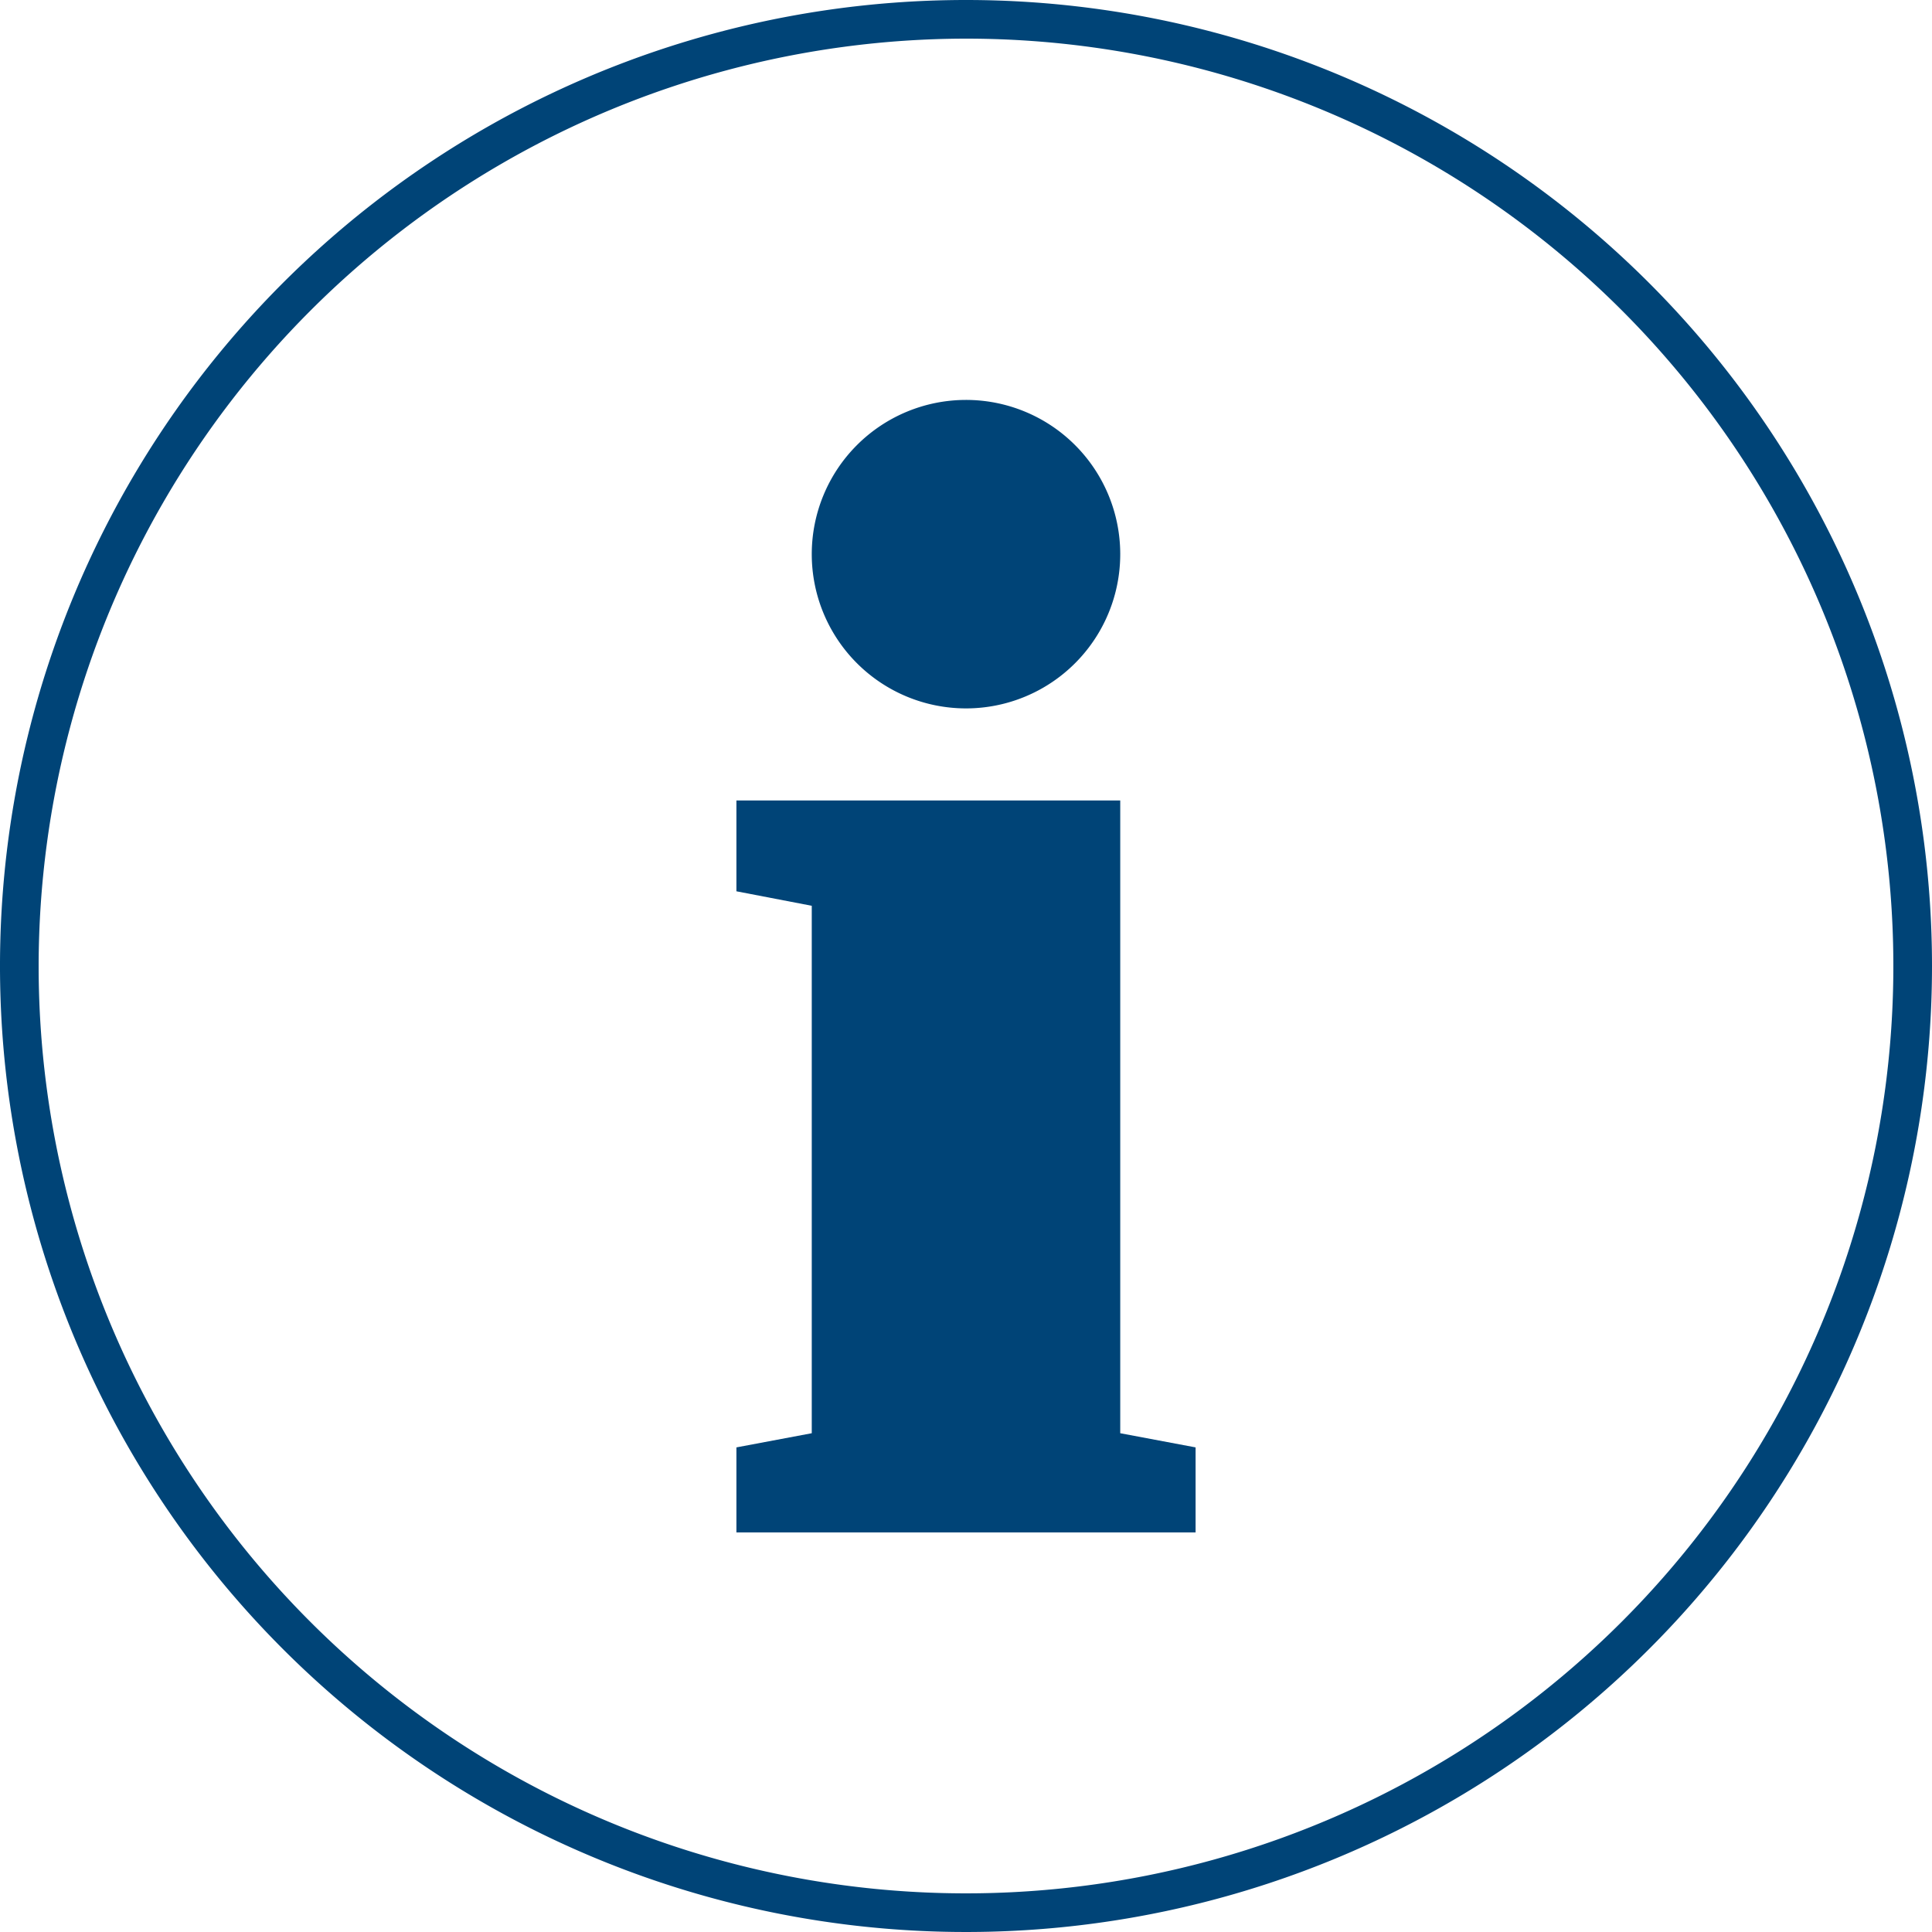
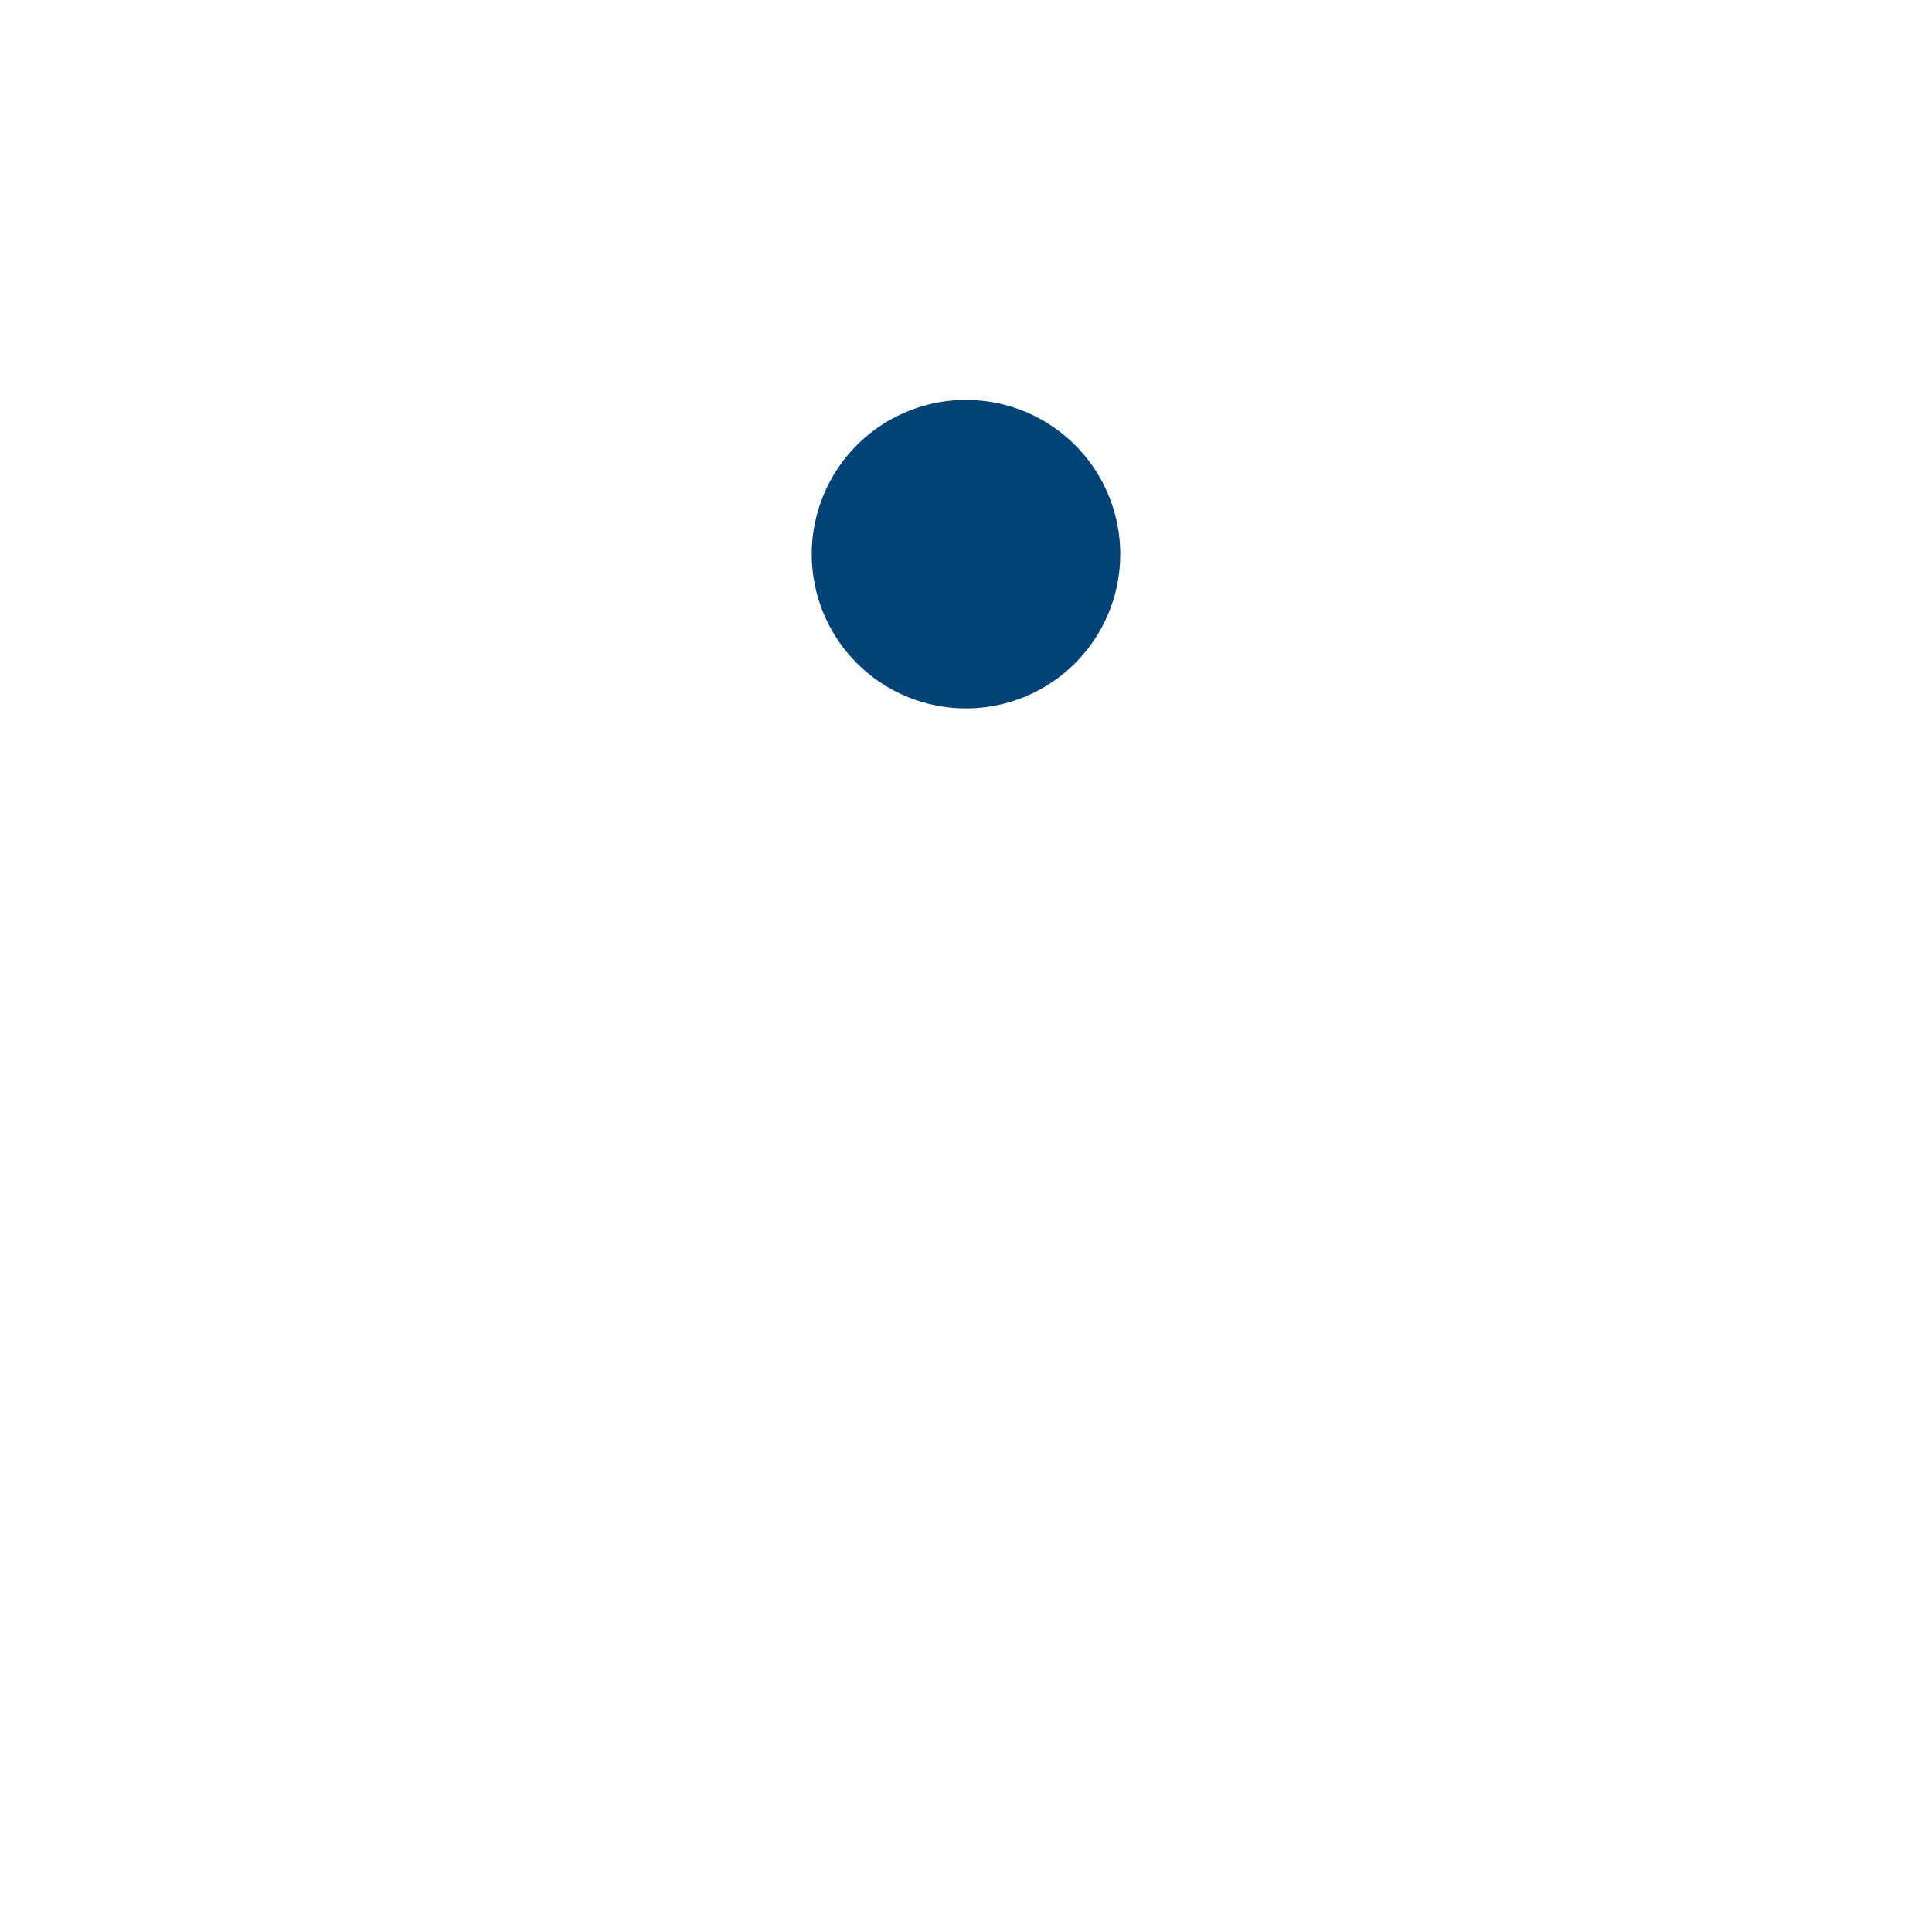
<svg xmlns="http://www.w3.org/2000/svg" id="Ebene_1" data-name="Ebene 1" width="60" height="60" viewBox="0 0 60 60">
  <defs>
    <style>
      .cls-1 {
        fill: #047;
      }
    </style>
  </defs>
  <g>
-     <path class="cls-1" d="M30,1.2A28.8,28.8,0,1,1,1.2,30,28.83,28.83,0,0,1,30,1.2M30,0A30,30,0,1,0,60,30,30,30,0,0,0,30,0Z" />
    <g>
-       <polygon class="cls-1" points="37.13 44.95 37.13 47.59 22.87 47.59 22.87 44.95 25.21 44.51 25.21 28.13 22.87 27.68 22.87 24.86 25.21 24.86 26 24.86 34.79 24.86 34.79 44.51 37.13 44.95" />
      <path class="cls-1" d="M34.79,17.2A4.79,4.79,0,1,0,30,22,4.79,4.79,0,0,0,34.79,17.2Z" />
    </g>
  </g>
</svg>